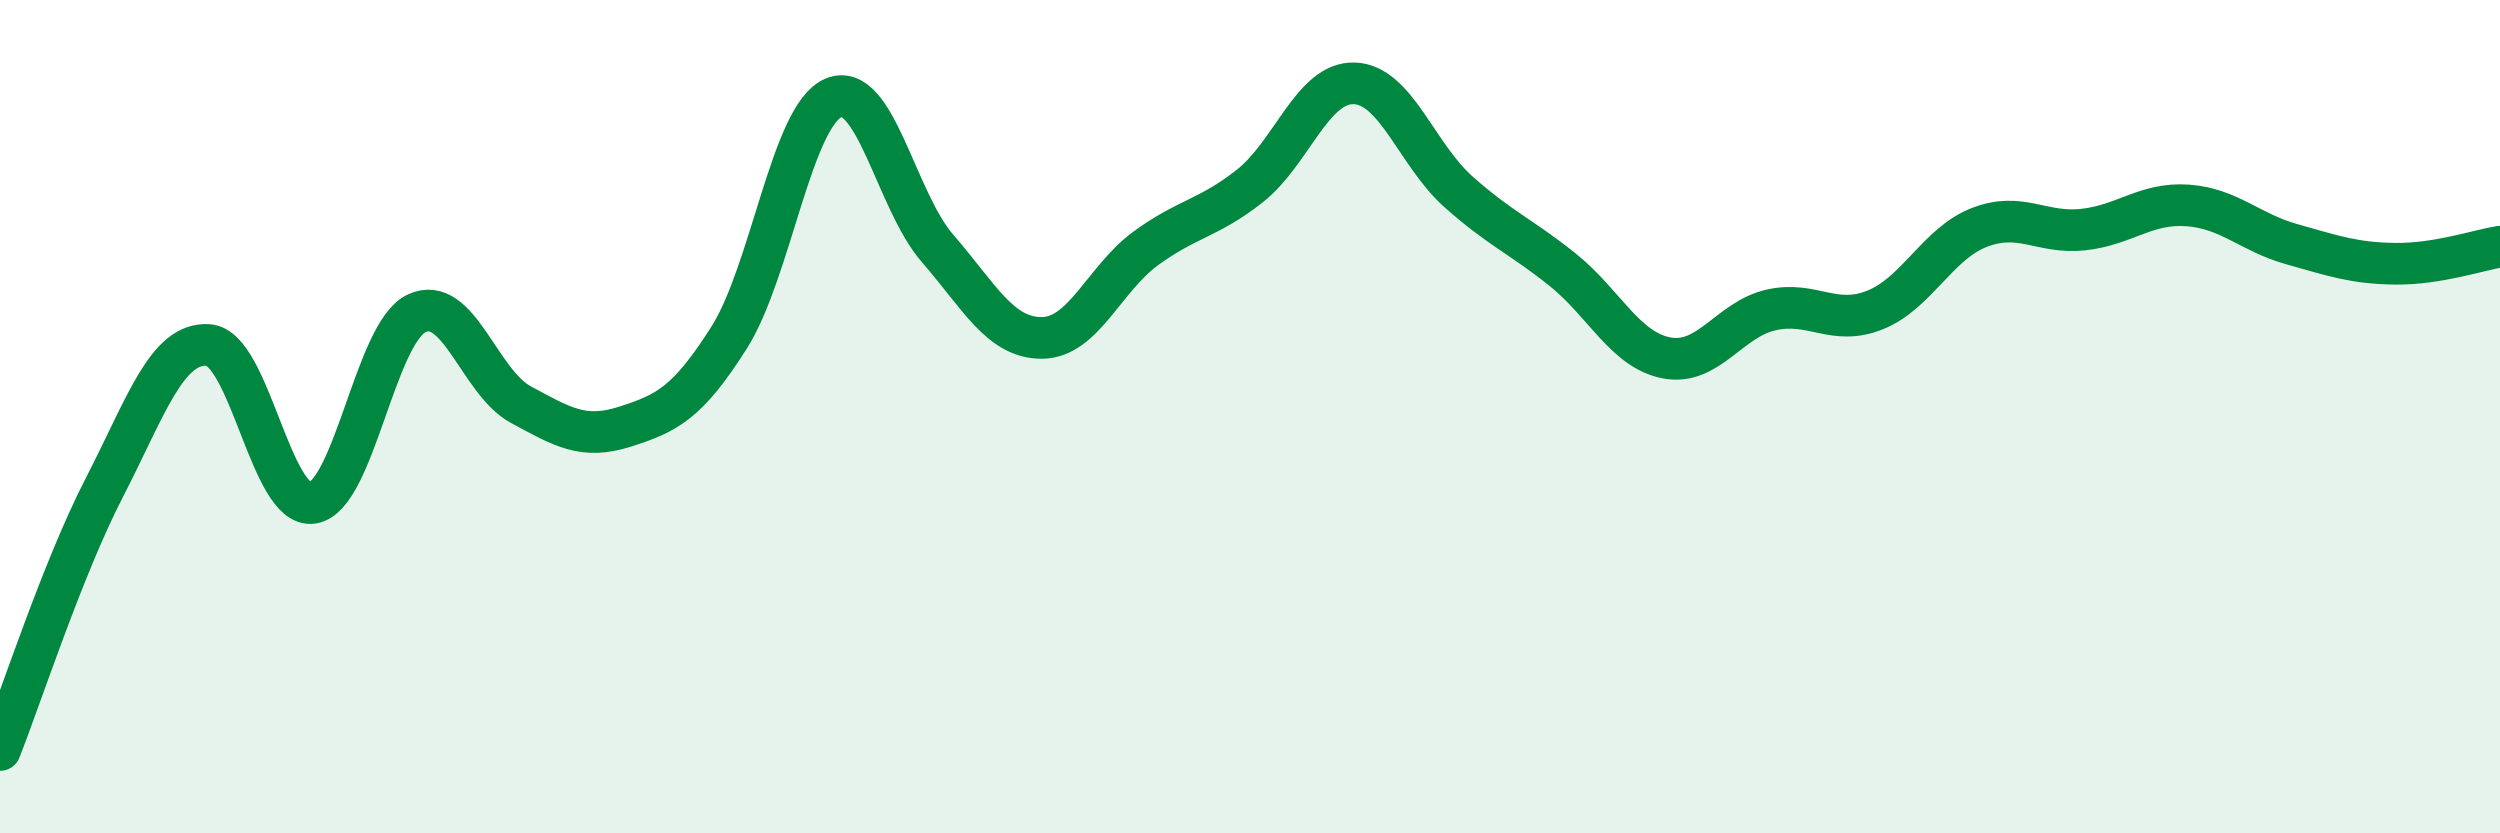
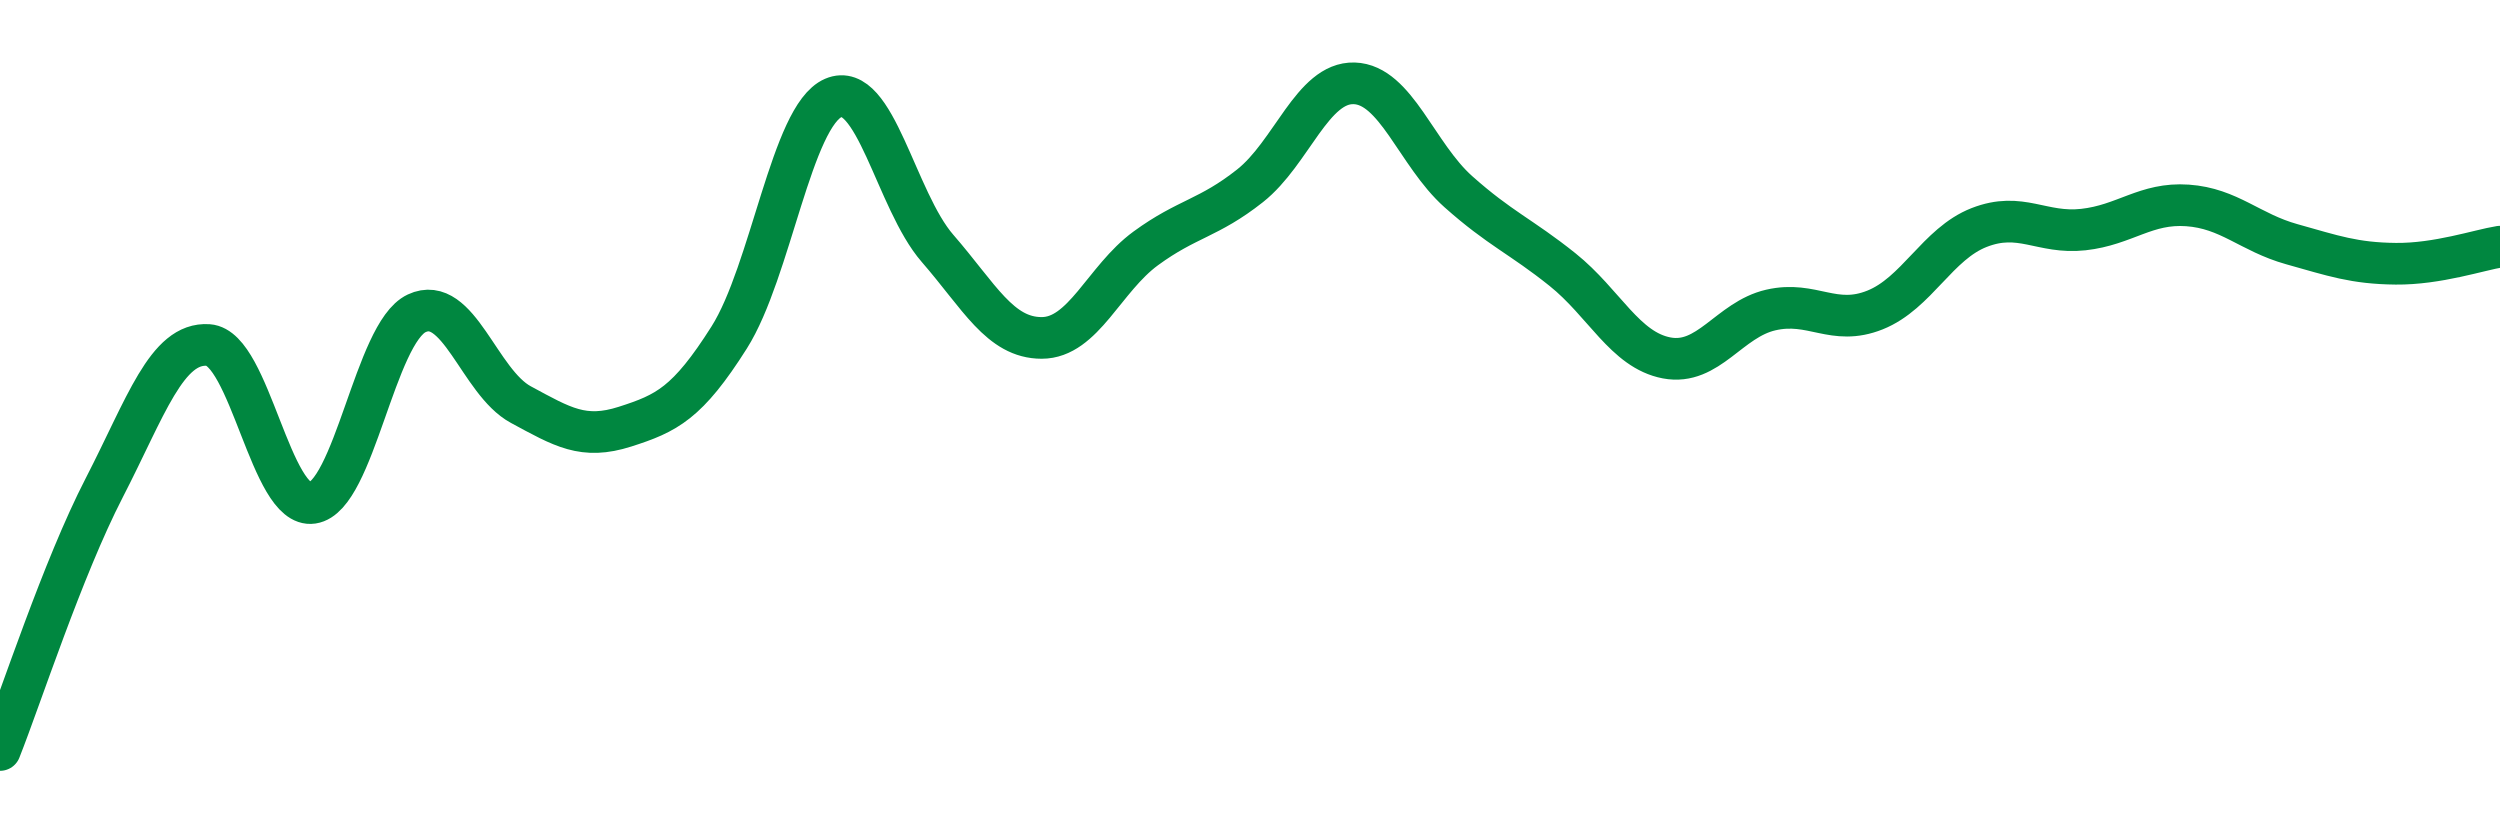
<svg xmlns="http://www.w3.org/2000/svg" width="60" height="20" viewBox="0 0 60 20">
-   <path d="M 0,18 C 0.5,16.74 1.5,13.65 2.5,11.71 C 3.5,9.77 4,8.21 5,8.28 C 6,8.35 6.5,12.22 7.5,12.07 C 8.5,11.92 9,7.99 10,7.52 C 11,7.05 11.5,9.17 12.5,9.71 C 13.5,10.25 14,10.56 15,10.24 C 16,9.92 16.5,9.68 17.5,8.1 C 18.5,6.52 19,2.78 20,2.35 C 21,1.92 21.5,4.81 22.5,5.96 C 23.5,7.11 24,8.11 25,8.11 C 26,8.11 26.5,6.69 27.5,5.96 C 28.5,5.23 29,5.25 30,4.46 C 31,3.67 31.5,1.97 32.5,2 C 33.5,2.03 34,3.71 35,4.6 C 36,5.49 36.5,5.67 37.5,6.47 C 38.5,7.27 39,8.4 40,8.59 C 41,8.78 41.5,7.67 42.5,7.44 C 43.5,7.21 44,7.84 45,7.44 C 46,7.04 46.5,5.85 47.5,5.46 C 48.5,5.07 49,5.62 50,5.51 C 51,5.4 51.5,4.86 52.5,4.93 C 53.5,5 54,5.58 55,5.86 C 56,6.14 56.5,6.32 57.5,6.33 C 58.5,6.34 59.5,6 60,5.92L60 20L0 20Z" fill="#008740" opacity="0.1" stroke-linecap="round" stroke-linejoin="round" />
  <path d="M 0,18 C 0.5,16.74 1.5,13.65 2.5,11.71 C 3.5,9.77 4,8.21 5,8.28 C 6,8.35 6.5,12.22 7.5,12.07 C 8.5,11.92 9,7.99 10,7.52 C 11,7.05 11.5,9.17 12.5,9.71 C 13.5,10.25 14,10.56 15,10.24 C 16,9.92 16.5,9.68 17.5,8.1 C 18.5,6.52 19,2.78 20,2.35 C 21,1.92 21.5,4.81 22.5,5.96 C 23.5,7.11 24,8.11 25,8.11 C 26,8.11 26.5,6.69 27.5,5.96 C 28.5,5.23 29,5.25 30,4.46 C 31,3.67 31.5,1.97 32.5,2 C 33.5,2.03 34,3.71 35,4.6 C 36,5.49 36.5,5.67 37.5,6.47 C 38.5,7.27 39,8.4 40,8.59 C 41,8.78 41.5,7.67 42.5,7.44 C 43.5,7.21 44,7.84 45,7.44 C 46,7.04 46.5,5.85 47.5,5.46 C 48.5,5.07 49,5.62 50,5.51 C 51,5.4 51.5,4.86 52.5,4.93 C 53.5,5 54,5.58 55,5.86 C 56,6.14 56.5,6.32 57.5,6.33 C 58.5,6.34 59.5,6 60,5.92" stroke="#008740" stroke-width="1" fill="none" stroke-linecap="round" stroke-linejoin="round" />
</svg>